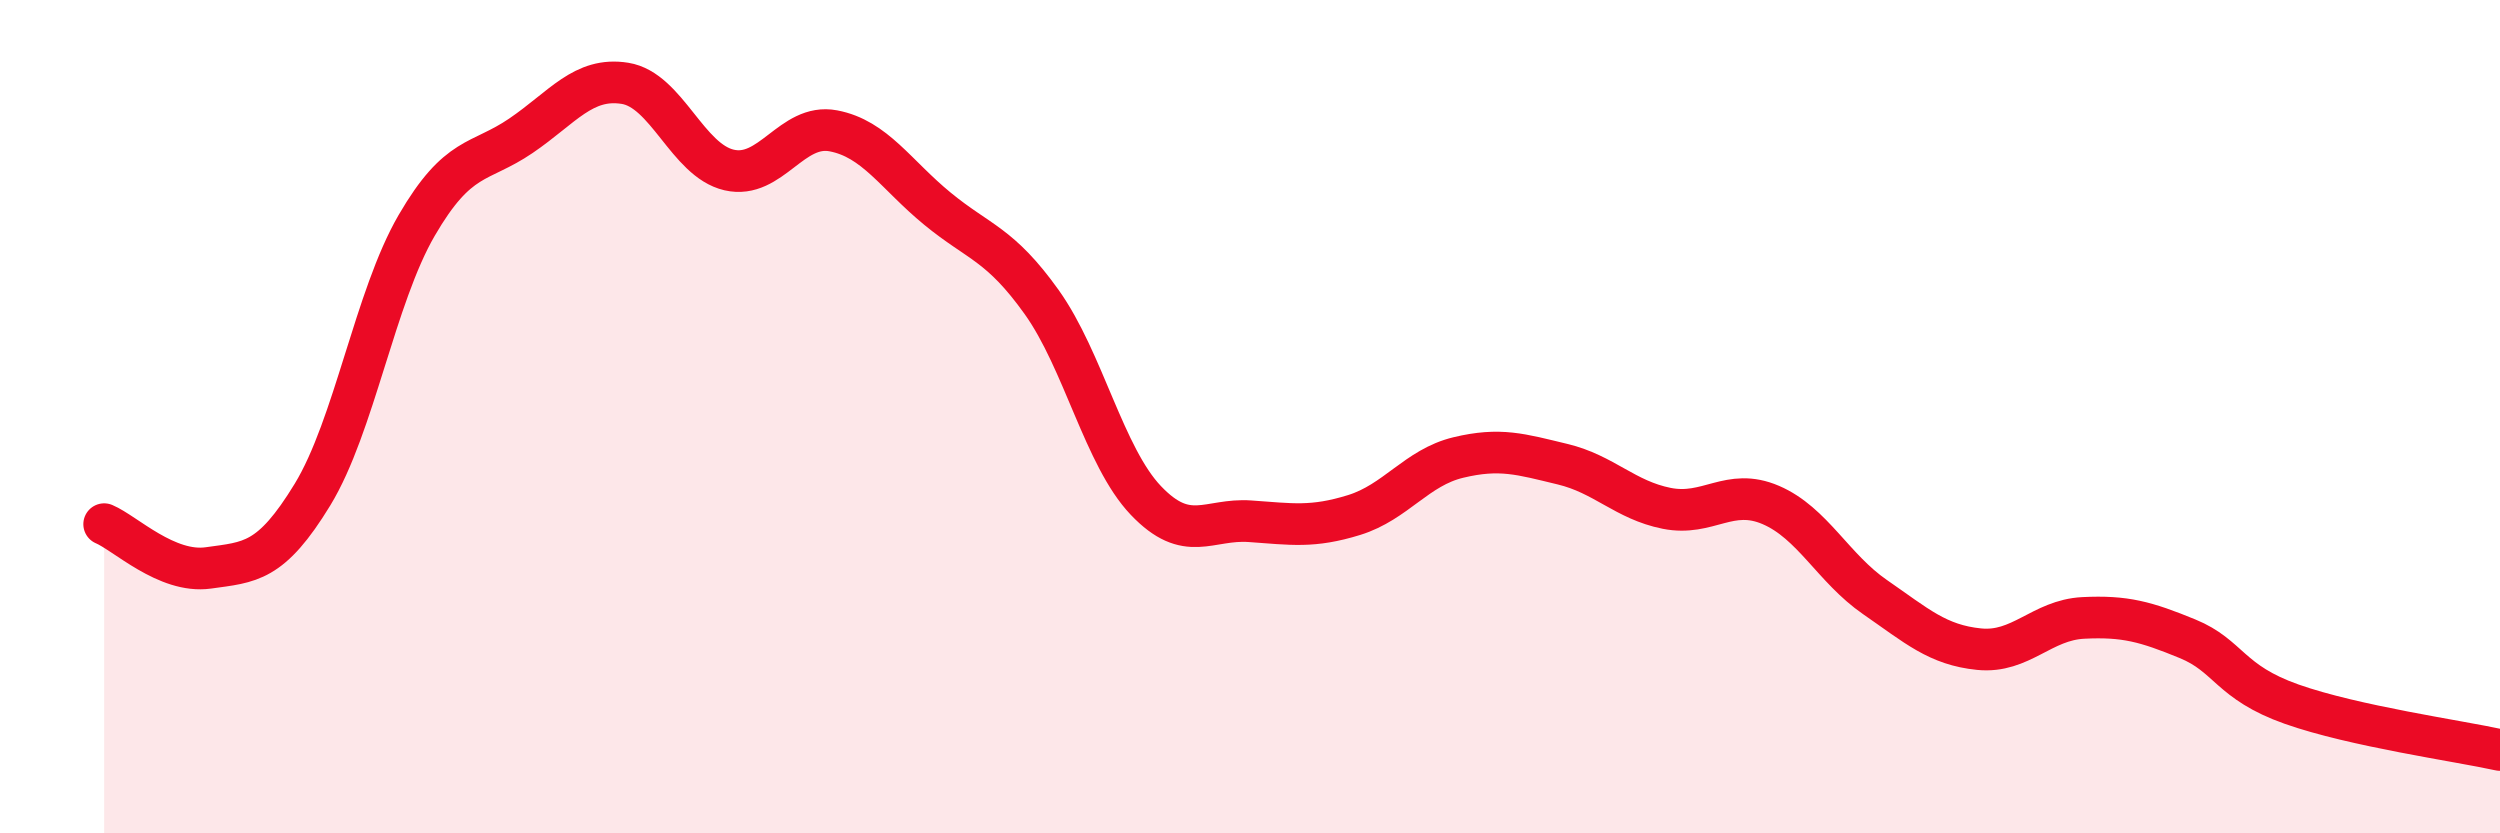
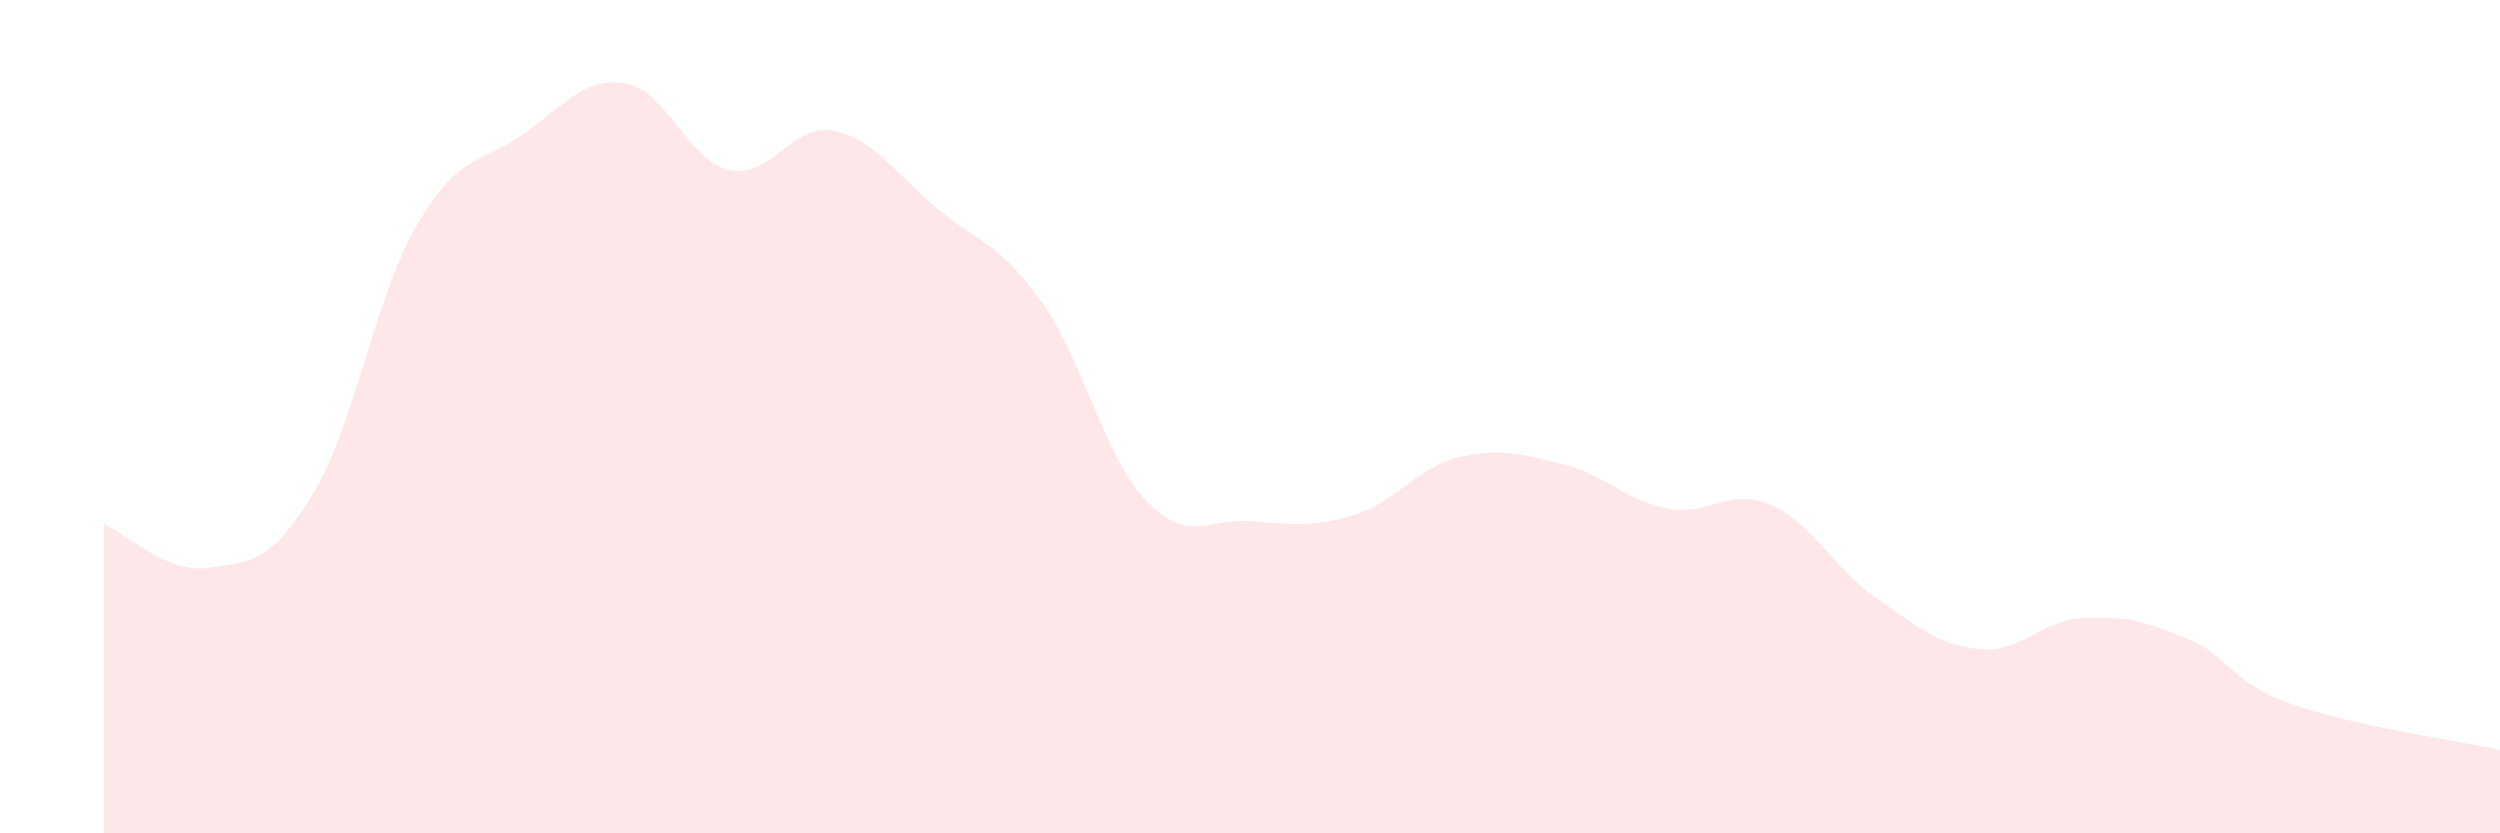
<svg xmlns="http://www.w3.org/2000/svg" width="60" height="20" viewBox="0 0 60 20">
  <path d="M 2.5,12.58 C 3,12.79 4,13.77 5,13.63 C 6,13.49 6.5,13.51 7.5,11.87 C 8.5,10.23 9,7.13 10,5.41 C 11,3.69 11.5,3.94 12.5,3.26 C 13.5,2.58 14,1.84 15,2 C 16,2.16 16.5,3.85 17.5,4.08 C 18.5,4.31 19,2.95 20,3.14 C 21,3.33 21.5,4.19 22.5,5.01 C 23.5,5.83 24,5.85 25,7.25 C 26,8.65 26.5,10.96 27.5,12.01 C 28.5,13.06 29,12.44 30,12.51 C 31,12.58 31.5,12.67 32.5,12.36 C 33.5,12.05 34,11.22 35,10.98 C 36,10.74 36.5,10.9 37.5,11.14 C 38.5,11.38 39,12 40,12.2 C 41,12.4 41.5,11.69 42.5,12.12 C 43.5,12.55 44,13.64 45,14.33 C 46,15.02 46.5,15.48 47.5,15.58 C 48.5,15.68 49,14.88 50,14.83 C 51,14.78 51.5,14.92 52.5,15.33 C 53.5,15.74 53.5,16.37 55,16.9 C 56.5,17.43 59,17.78 60,18L60 20L2.5 20Z" fill="#EB0A25" opacity="0.1" stroke-linecap="round" stroke-linejoin="round" />
-   <path d="M 2.5,12.58 C 3,12.79 4,13.77 5,13.63 C 6,13.49 6.5,13.51 7.5,11.87 C 8.5,10.23 9,7.13 10,5.41 C 11,3.69 11.5,3.94 12.5,3.26 C 13.5,2.58 14,1.84 15,2 C 16,2.16 16.5,3.85 17.5,4.08 C 18.5,4.31 19,2.95 20,3.14 C 21,3.33 21.5,4.19 22.5,5.01 C 23.5,5.83 24,5.85 25,7.25 C 26,8.65 26.5,10.96 27.5,12.01 C 28.5,13.06 29,12.44 30,12.51 C 31,12.58 31.5,12.67 32.5,12.36 C 33.5,12.05 34,11.22 35,10.98 C 36,10.74 36.5,10.9 37.5,11.14 C 38.5,11.38 39,12 40,12.2 C 41,12.4 41.5,11.69 42.5,12.12 C 43.5,12.55 44,13.64 45,14.33 C 46,15.02 46.5,15.48 47.5,15.58 C 48.5,15.68 49,14.88 50,14.83 C 51,14.78 51.5,14.92 52.5,15.33 C 53.5,15.74 53.5,16.37 55,16.9 C 56.5,17.43 59,17.78 60,18" stroke="#EB0A25" stroke-width="1" fill="none" stroke-linecap="round" stroke-linejoin="round" />
</svg>